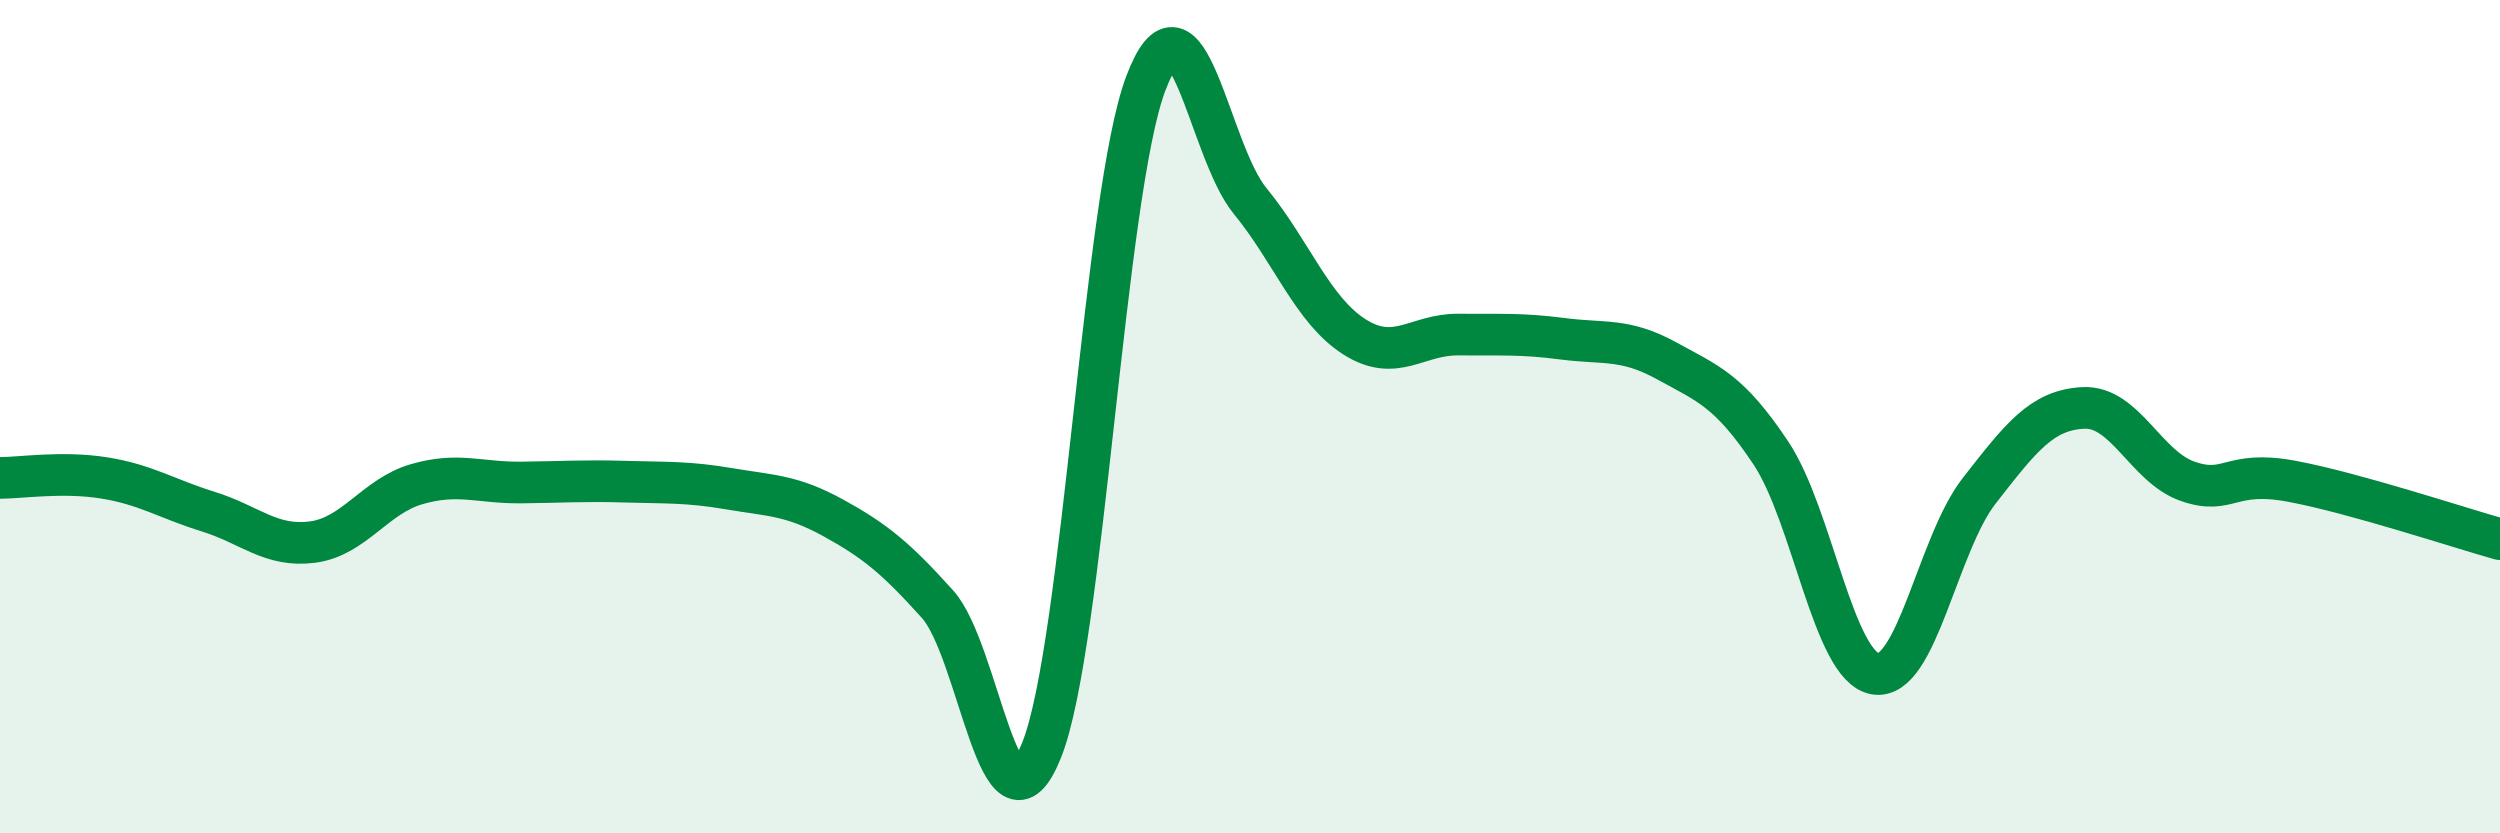
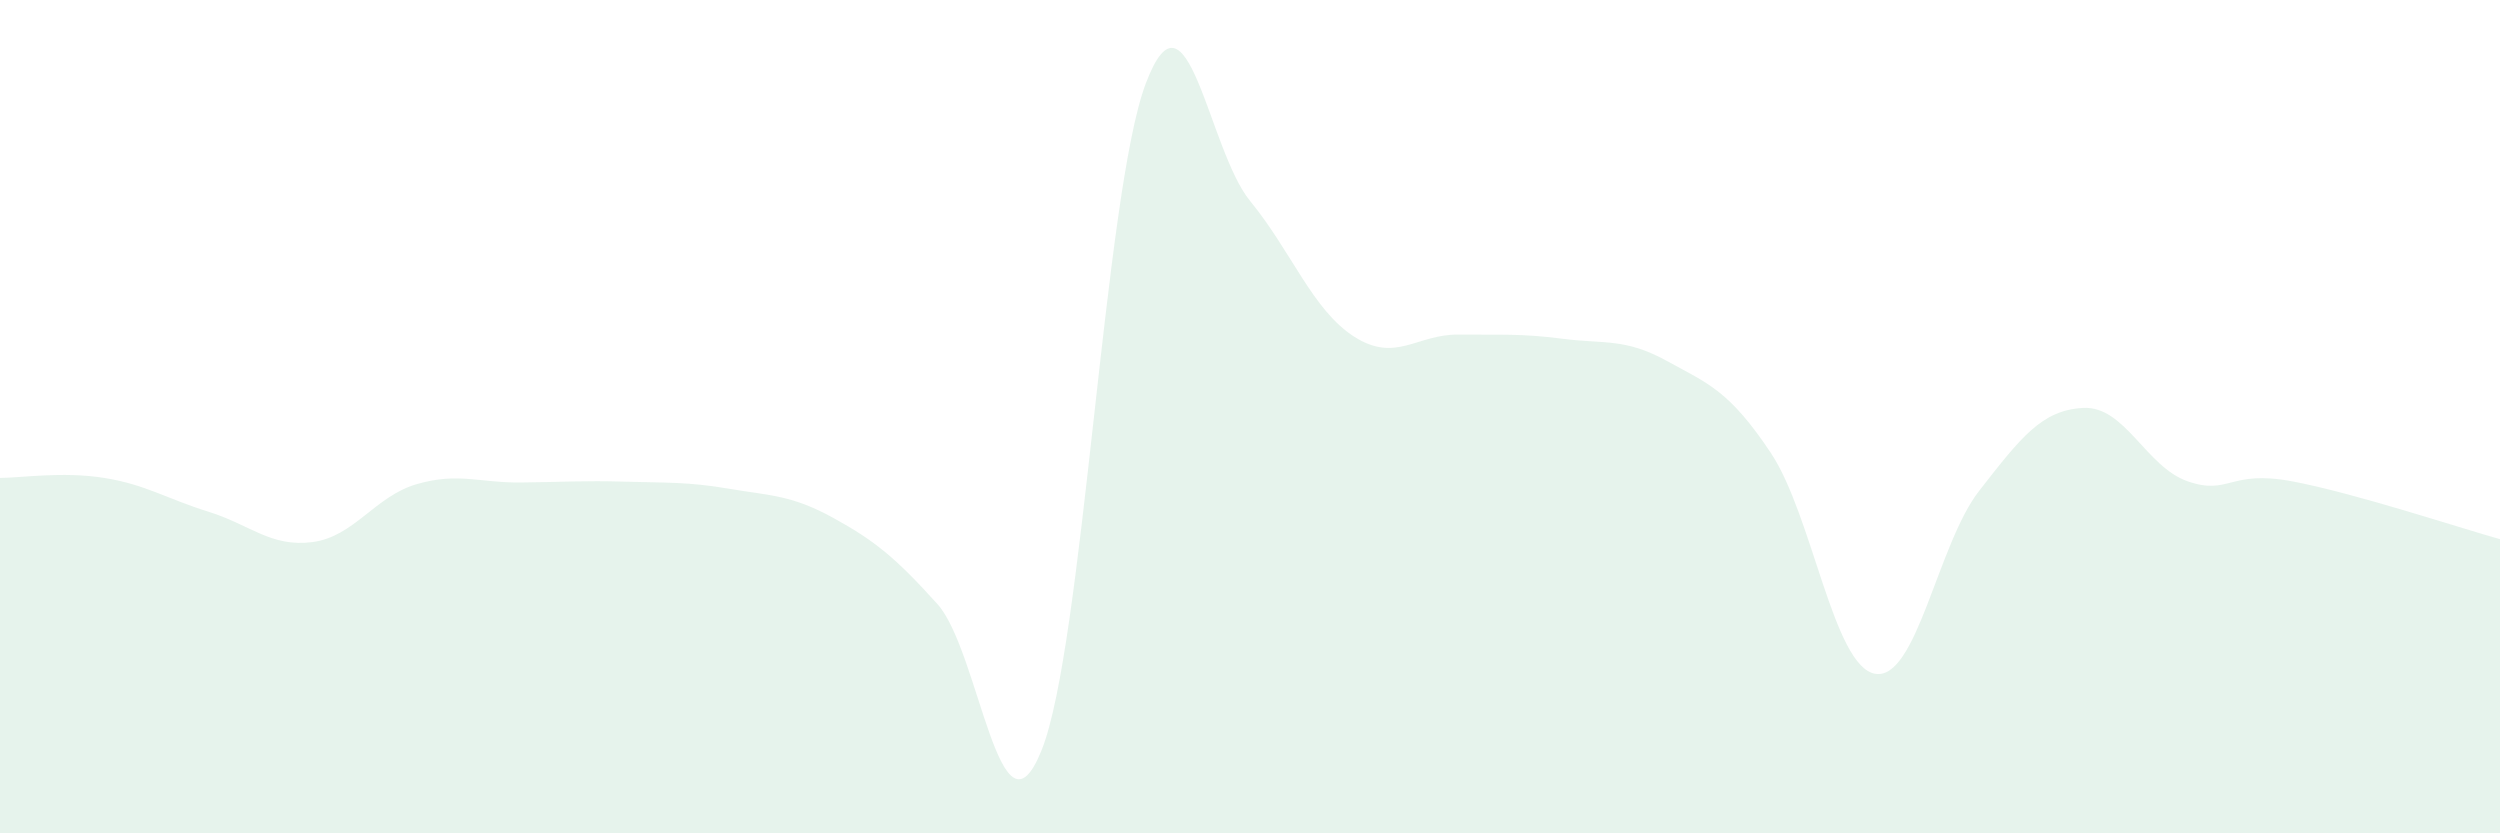
<svg xmlns="http://www.w3.org/2000/svg" width="60" height="20" viewBox="0 0 60 20">
  <path d="M 0,11.47 C 0.5,11.47 1.5,11.31 2.5,11.47 C 3.5,11.63 4,11.97 5,12.28 C 6,12.59 6.5,13.14 7.5,13.01 C 8.5,12.88 9,11.91 10,11.62 C 11,11.33 11.5,11.59 12.5,11.58 C 13.5,11.57 14,11.53 15,11.56 C 16,11.59 16.5,11.56 17.5,11.73 C 18.5,11.9 19,11.88 20,12.43 C 21,12.98 21.5,13.39 22.5,14.5 C 23.5,15.61 24,20.5 25,18 C 26,15.5 26.5,4.64 27.5,2 C 28.5,-0.64 29,3.6 30,4.82 C 31,6.04 31.5,7.44 32.5,8.08 C 33.5,8.72 34,8.02 35,8.03 C 36,8.04 36.5,8 37.5,8.13 C 38.5,8.26 39,8.11 40,8.66 C 41,9.21 41.5,9.37 42.5,10.87 C 43.5,12.37 44,15.99 45,16.17 C 46,16.35 46.5,13.06 47.5,11.78 C 48.5,10.5 49,9.84 50,9.79 C 51,9.74 51.5,11.2 52.5,11.55 C 53.5,11.9 53.5,11.27 55,11.55 C 56.5,11.83 59,12.66 60,12.94L60 20L0 20Z" fill="#008740" opacity="0.1" stroke-linecap="round" stroke-linejoin="round" />
-   <path d="M 0,11.47 C 0.5,11.47 1.5,11.31 2.5,11.47 C 3.5,11.63 4,11.97 5,12.28 C 6,12.59 6.5,13.14 7.5,13.01 C 8.5,12.88 9,11.91 10,11.62 C 11,11.33 11.5,11.59 12.5,11.58 C 13.5,11.57 14,11.53 15,11.56 C 16,11.59 16.5,11.56 17.5,11.73 C 18.5,11.9 19,11.88 20,12.43 C 21,12.98 21.5,13.39 22.5,14.5 C 23.5,15.61 24,20.5 25,18 C 26,15.5 26.5,4.64 27.5,2 C 28.5,-0.64 29,3.6 30,4.82 C 31,6.04 31.5,7.44 32.5,8.08 C 33.5,8.72 34,8.02 35,8.03 C 36,8.04 36.5,8 37.5,8.13 C 38.5,8.26 39,8.11 40,8.66 C 41,9.21 41.5,9.37 42.5,10.87 C 43.5,12.37 44,15.99 45,16.17 C 46,16.35 46.5,13.06 47.5,11.78 C 48.5,10.5 49,9.84 50,9.79 C 51,9.74 51.5,11.2 52.5,11.55 C 53.5,11.9 53.5,11.27 55,11.55 C 56.5,11.83 59,12.66 60,12.94" stroke="#008740" stroke-width="1" fill="none" stroke-linecap="round" stroke-linejoin="round" />
</svg>